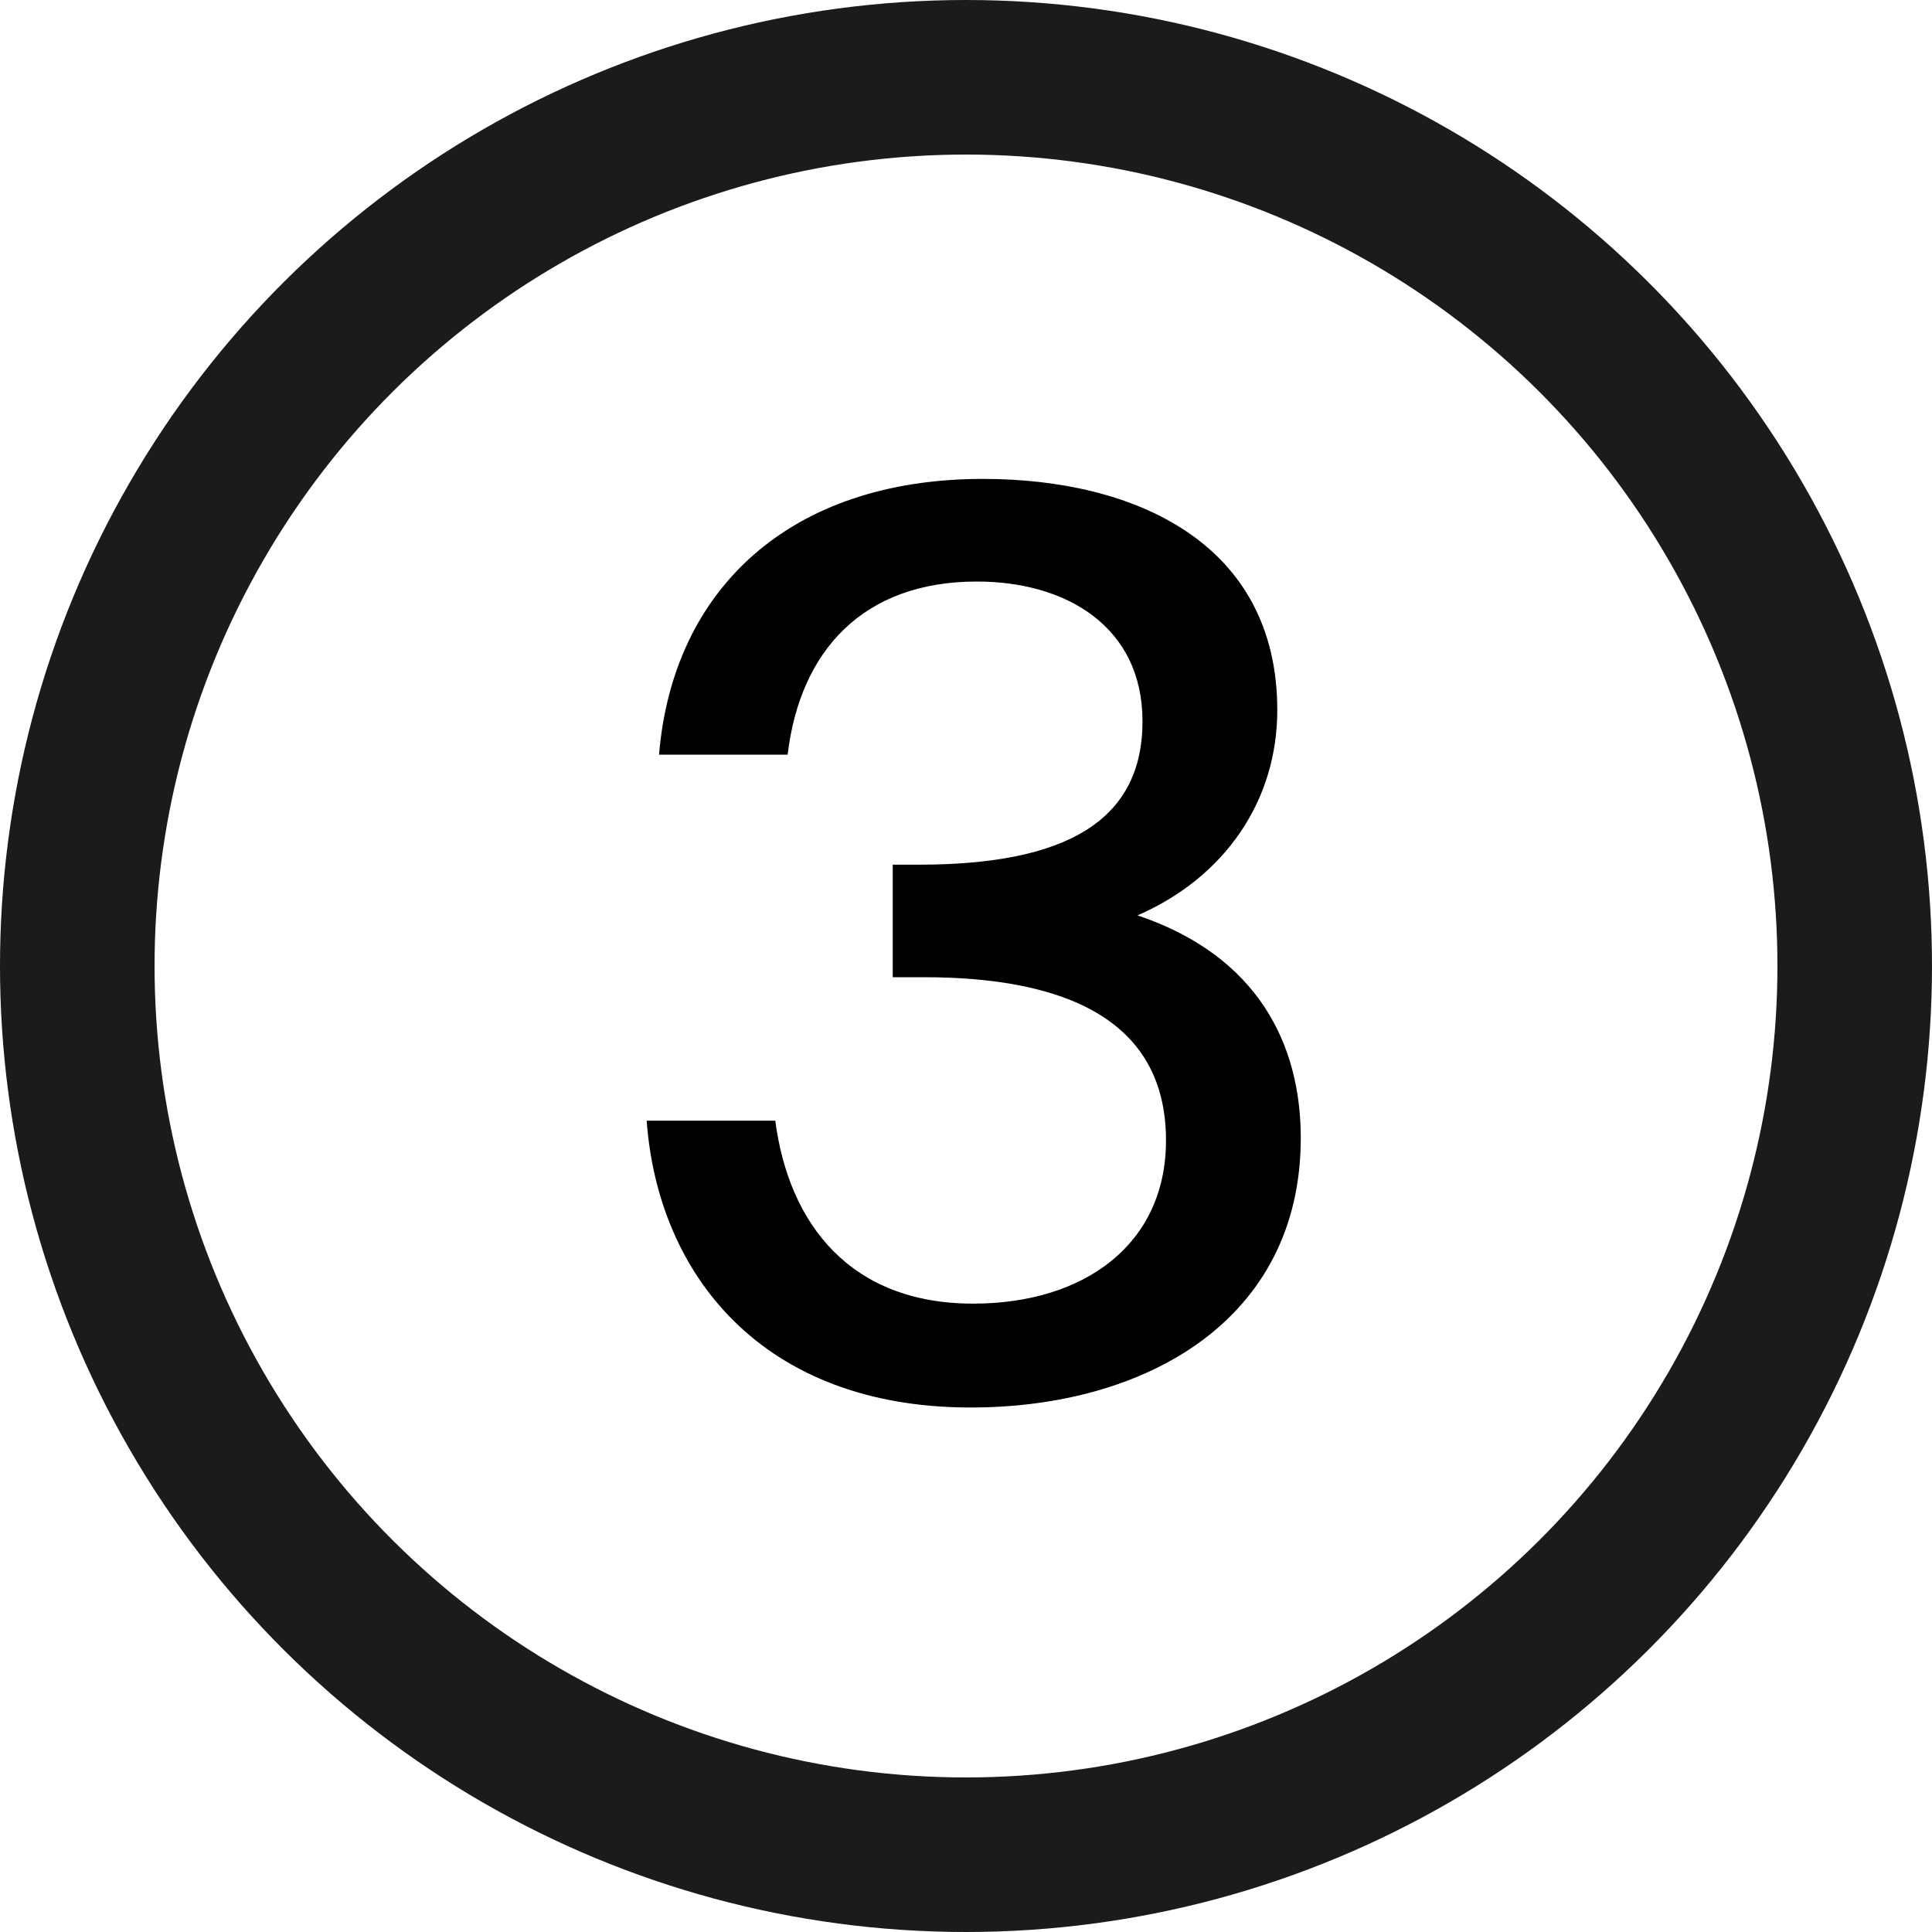
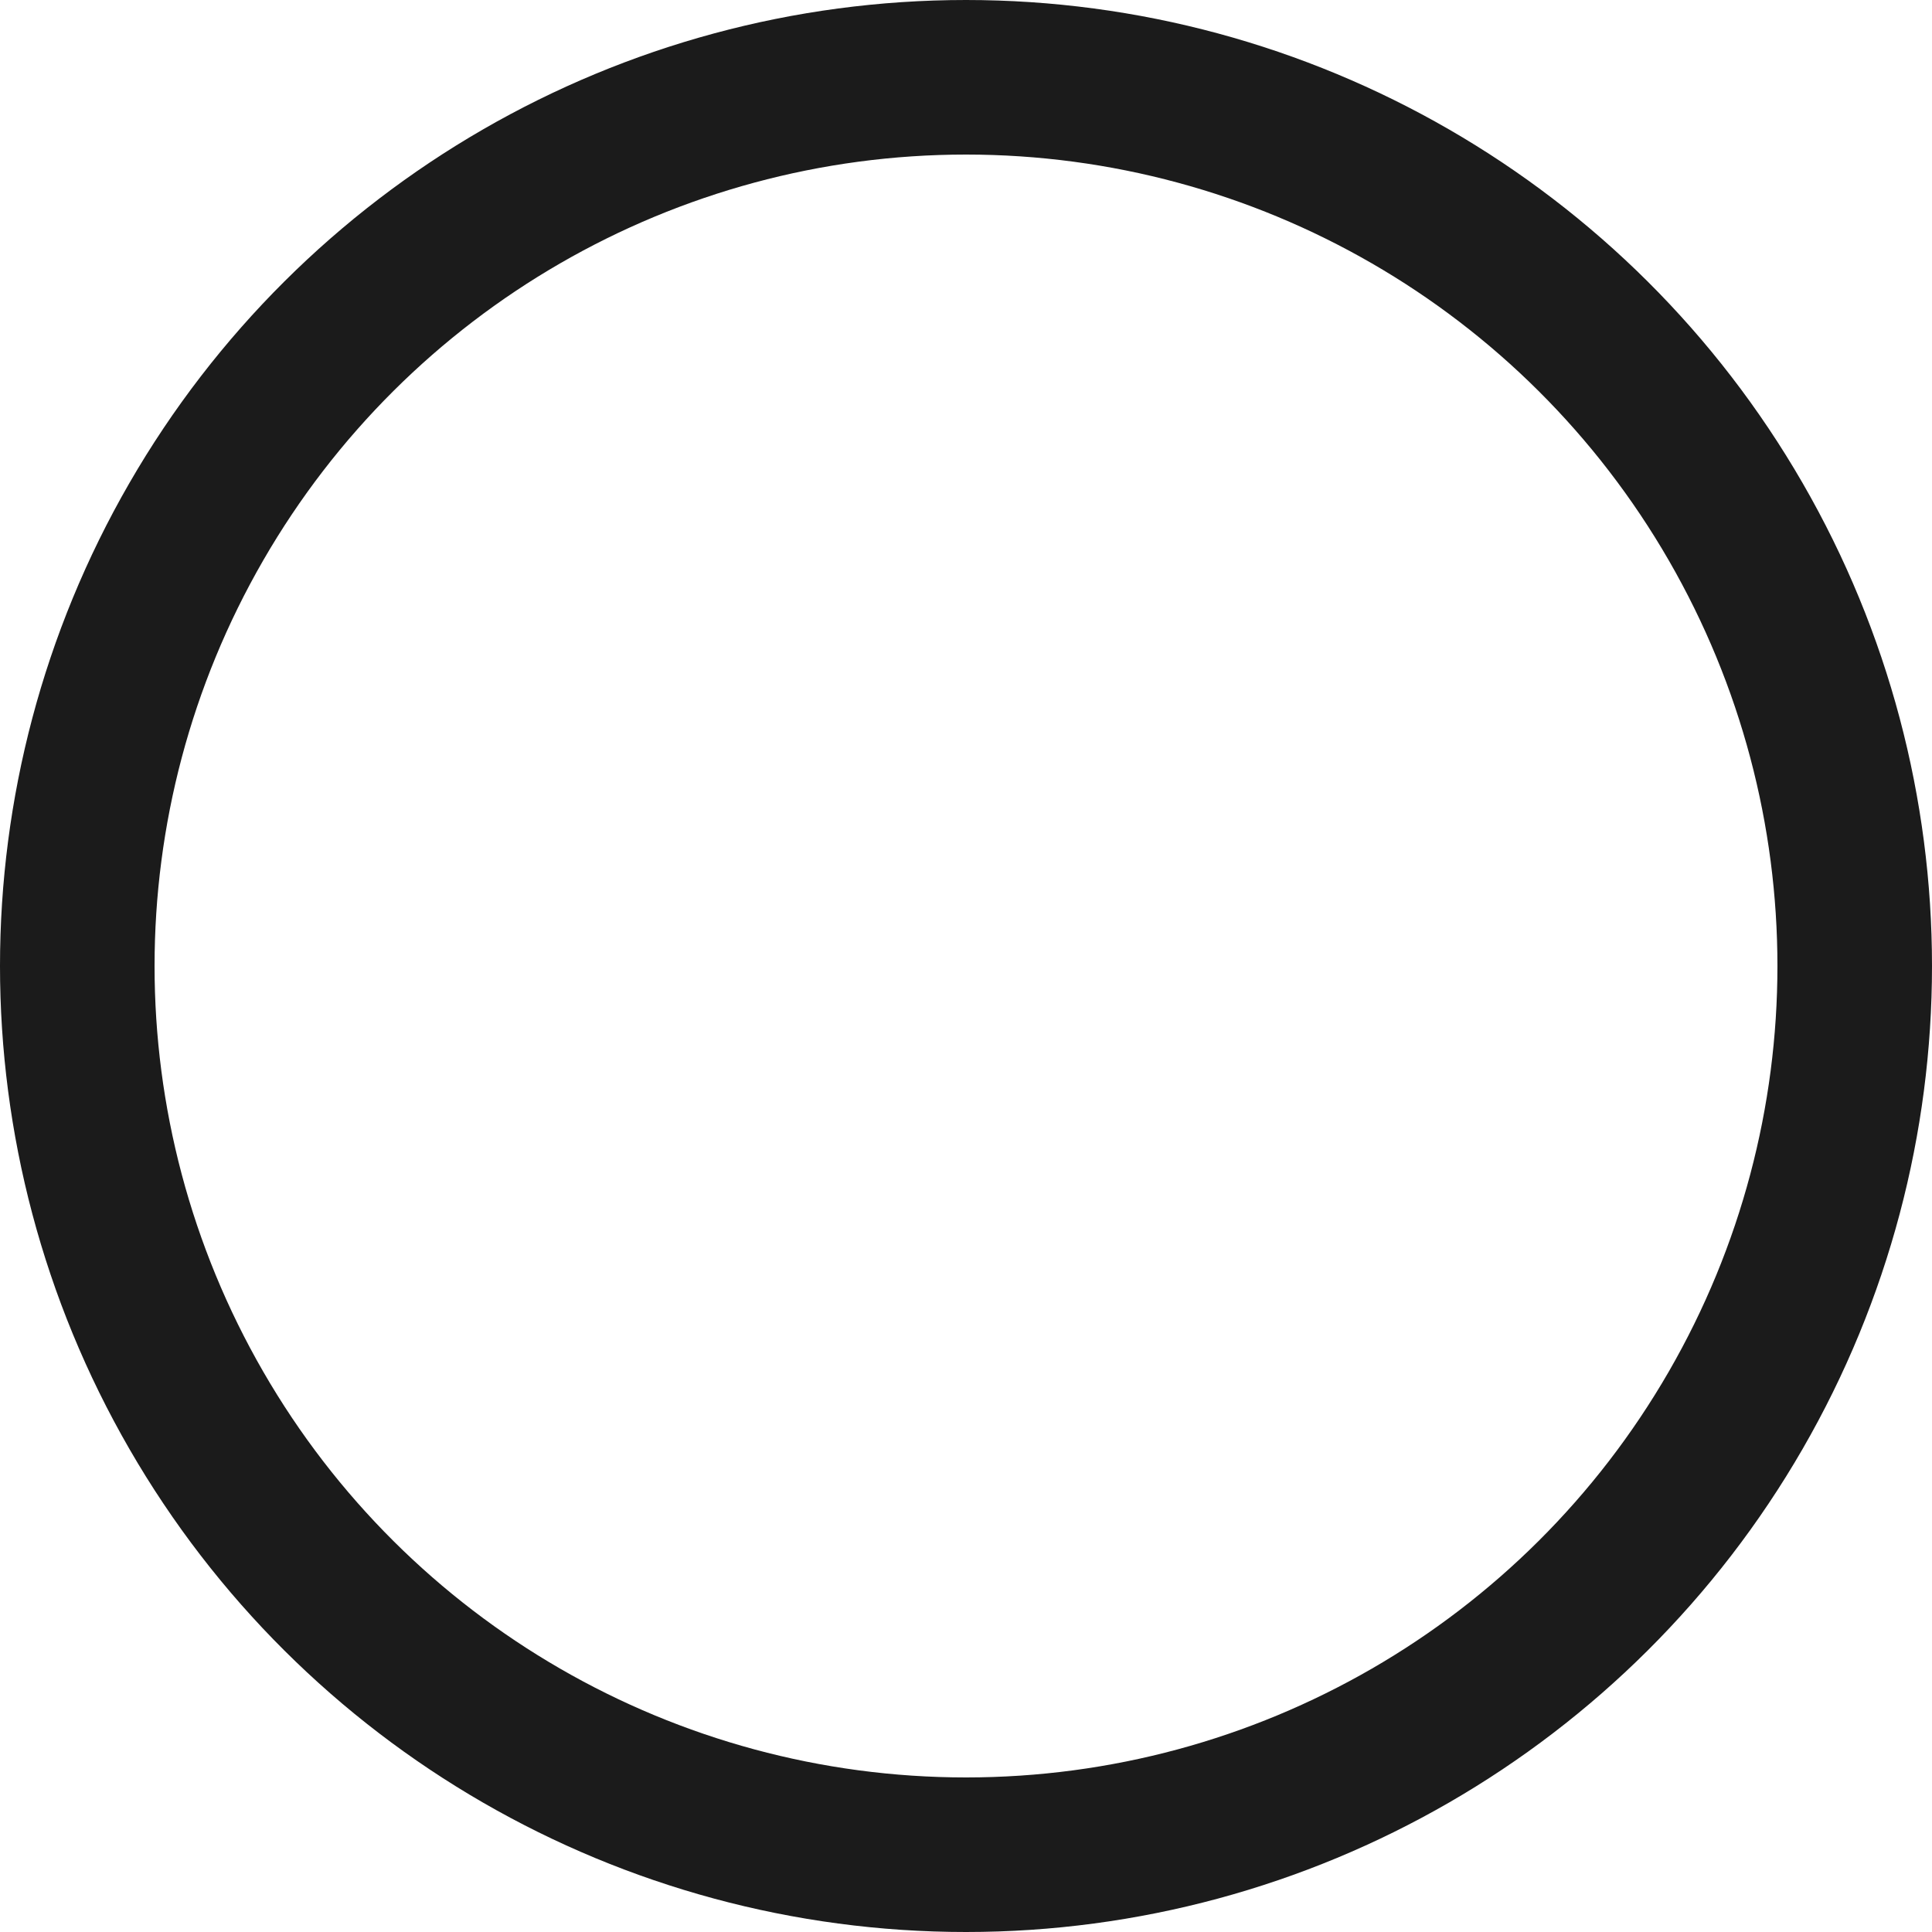
<svg xmlns="http://www.w3.org/2000/svg" width="25" height="25" viewBox="0 0 25 25" fill="none">
-   <path d="M15.088 14.757C15.088 16.101 14.032 16.869 12.592 16.869C11.008 16.869 10.208 15.845 10.032 14.501H8.368C8.512 16.485 9.856 18.213 12.56 18.213C14.832 18.213 16.832 17.077 16.832 14.725C16.832 13.525 16.288 12.373 14.72 11.845C15.856 11.349 16.528 10.357 16.528 9.189C16.528 7.029 14.688 6.197 12.72 6.197C10.208 6.197 8.704 7.637 8.528 9.765H10.192C10.352 8.421 11.168 7.525 12.64 7.525C13.808 7.525 14.784 8.117 14.784 9.333C14.784 10.613 13.808 11.189 11.888 11.189H11.552V12.645H11.952C13.744 12.645 15.088 13.173 15.088 14.757Z" fill="black" />
  <circle cx="12.5" cy="12.5" r="11.5" transform="rotate(90 12.5 12.5)" stroke="#1B1B1B" stroke-width="2" />
</svg>